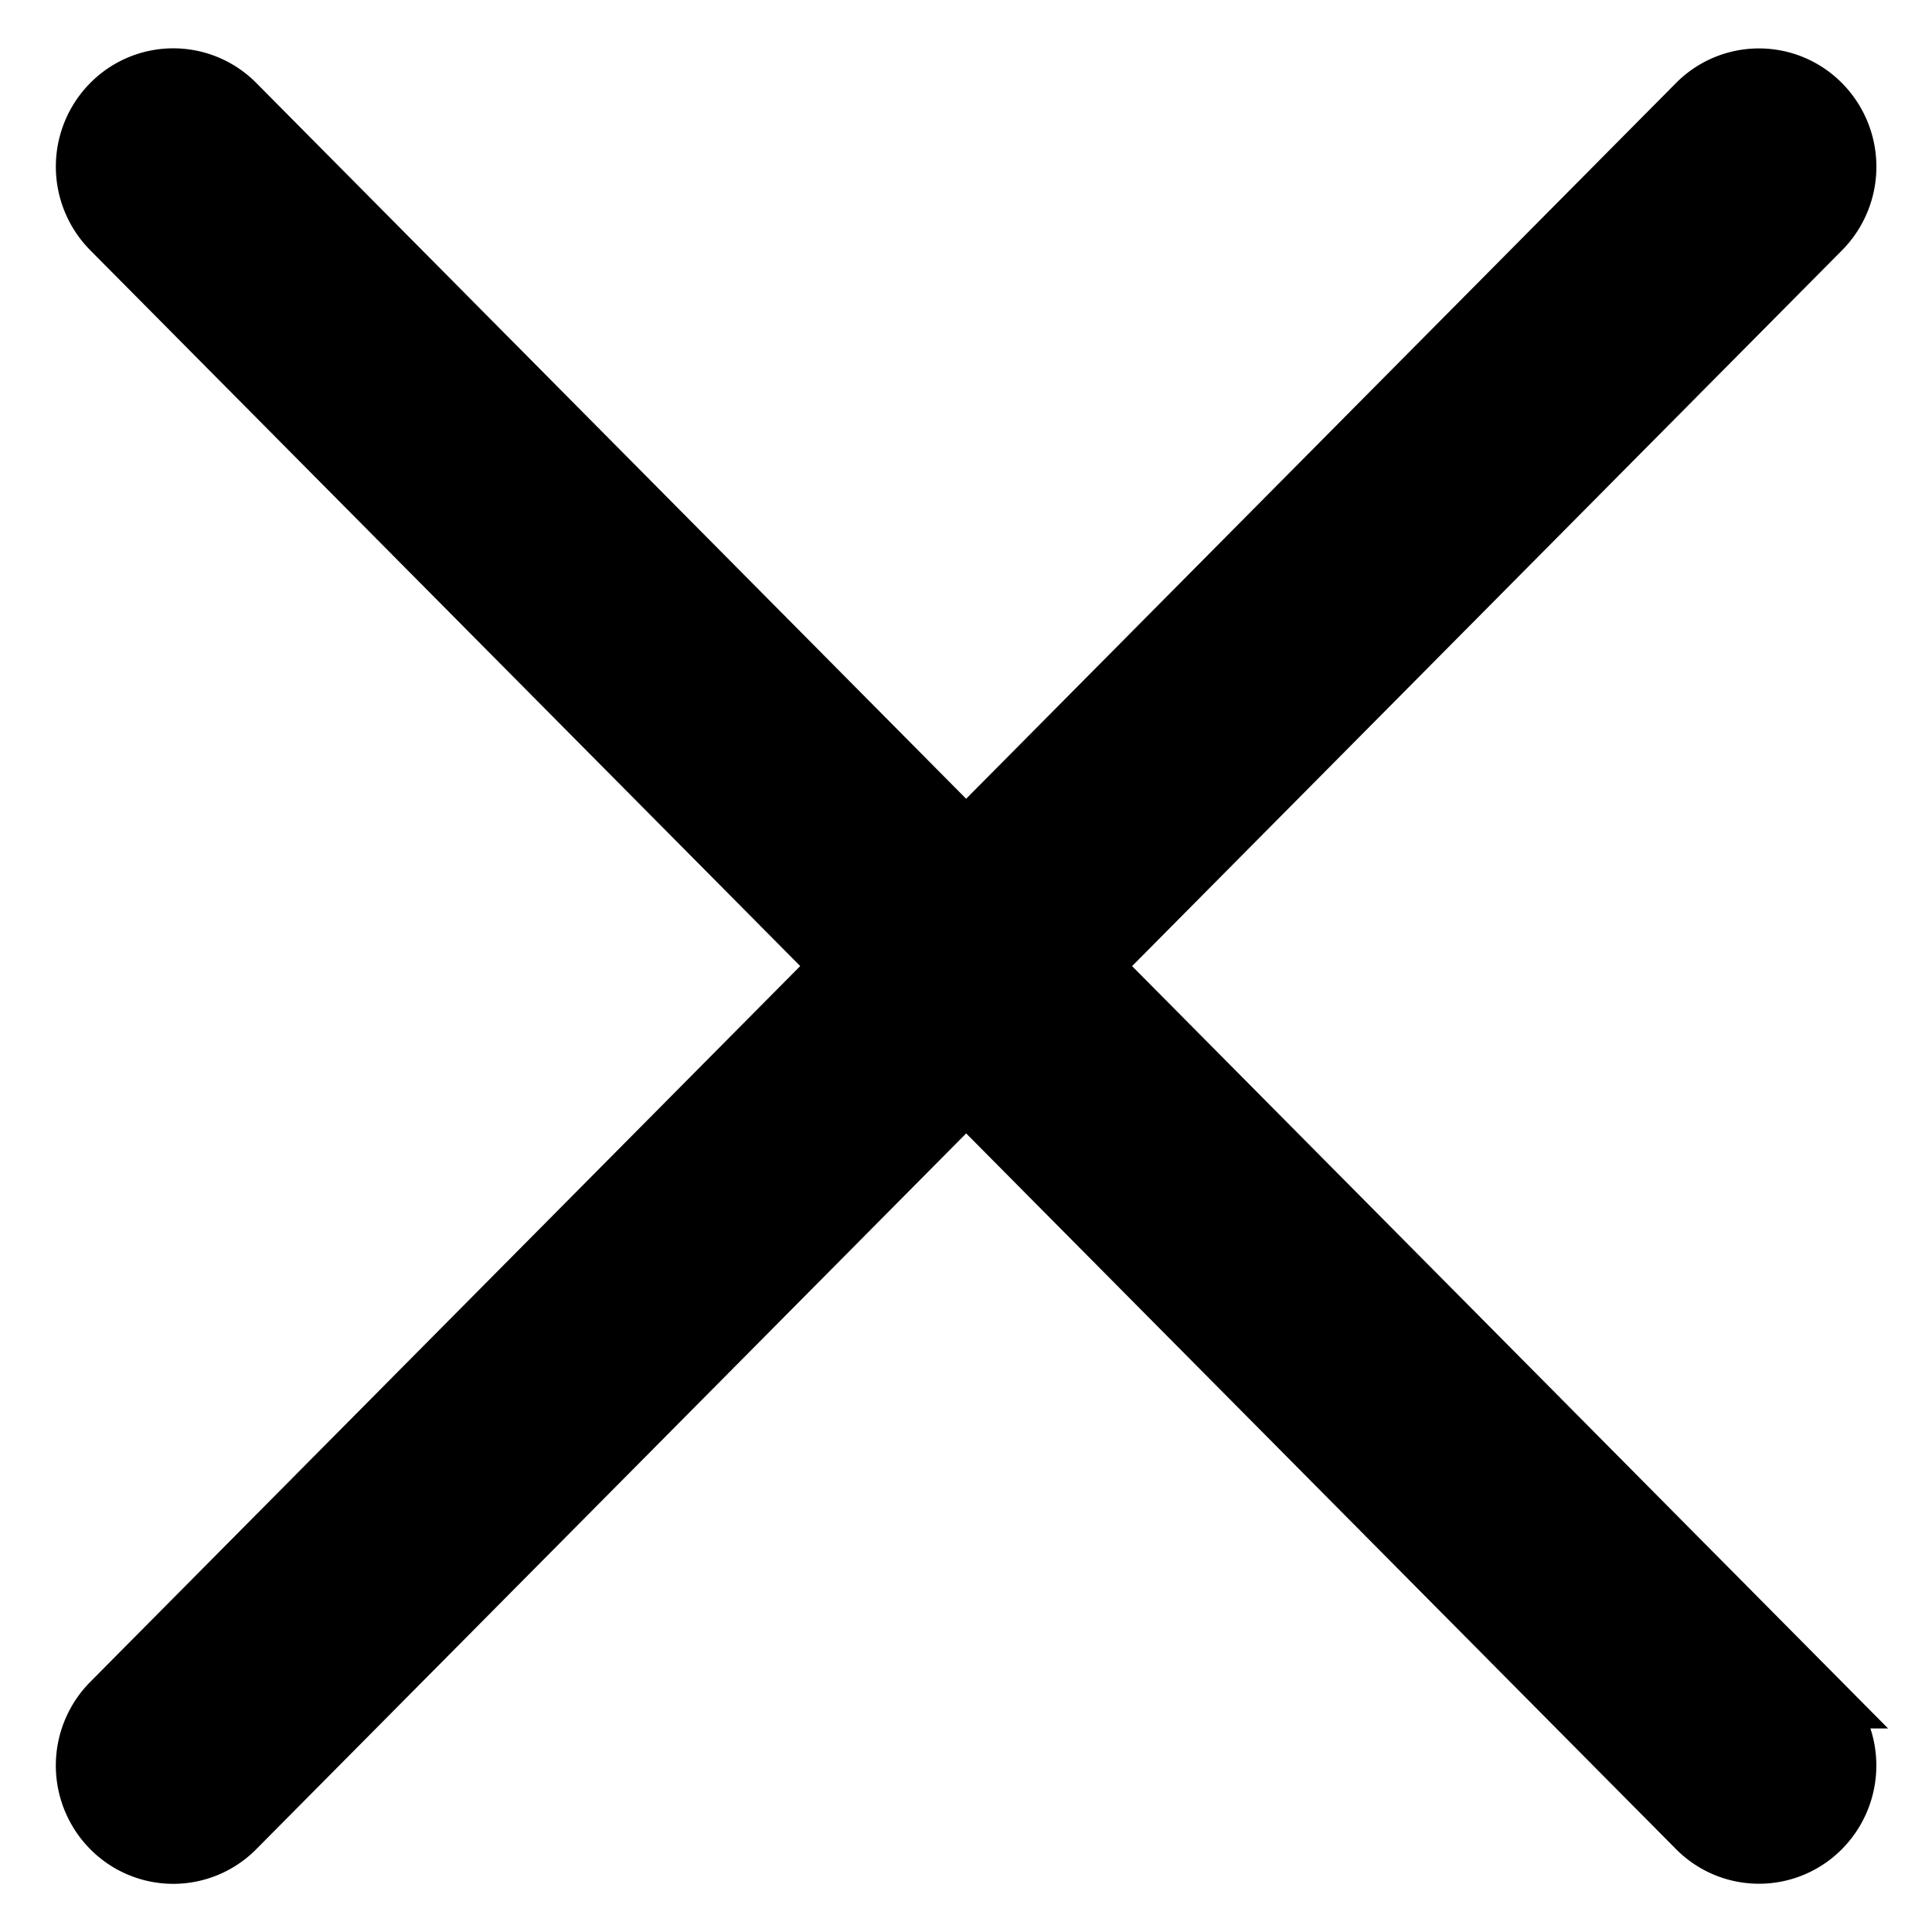
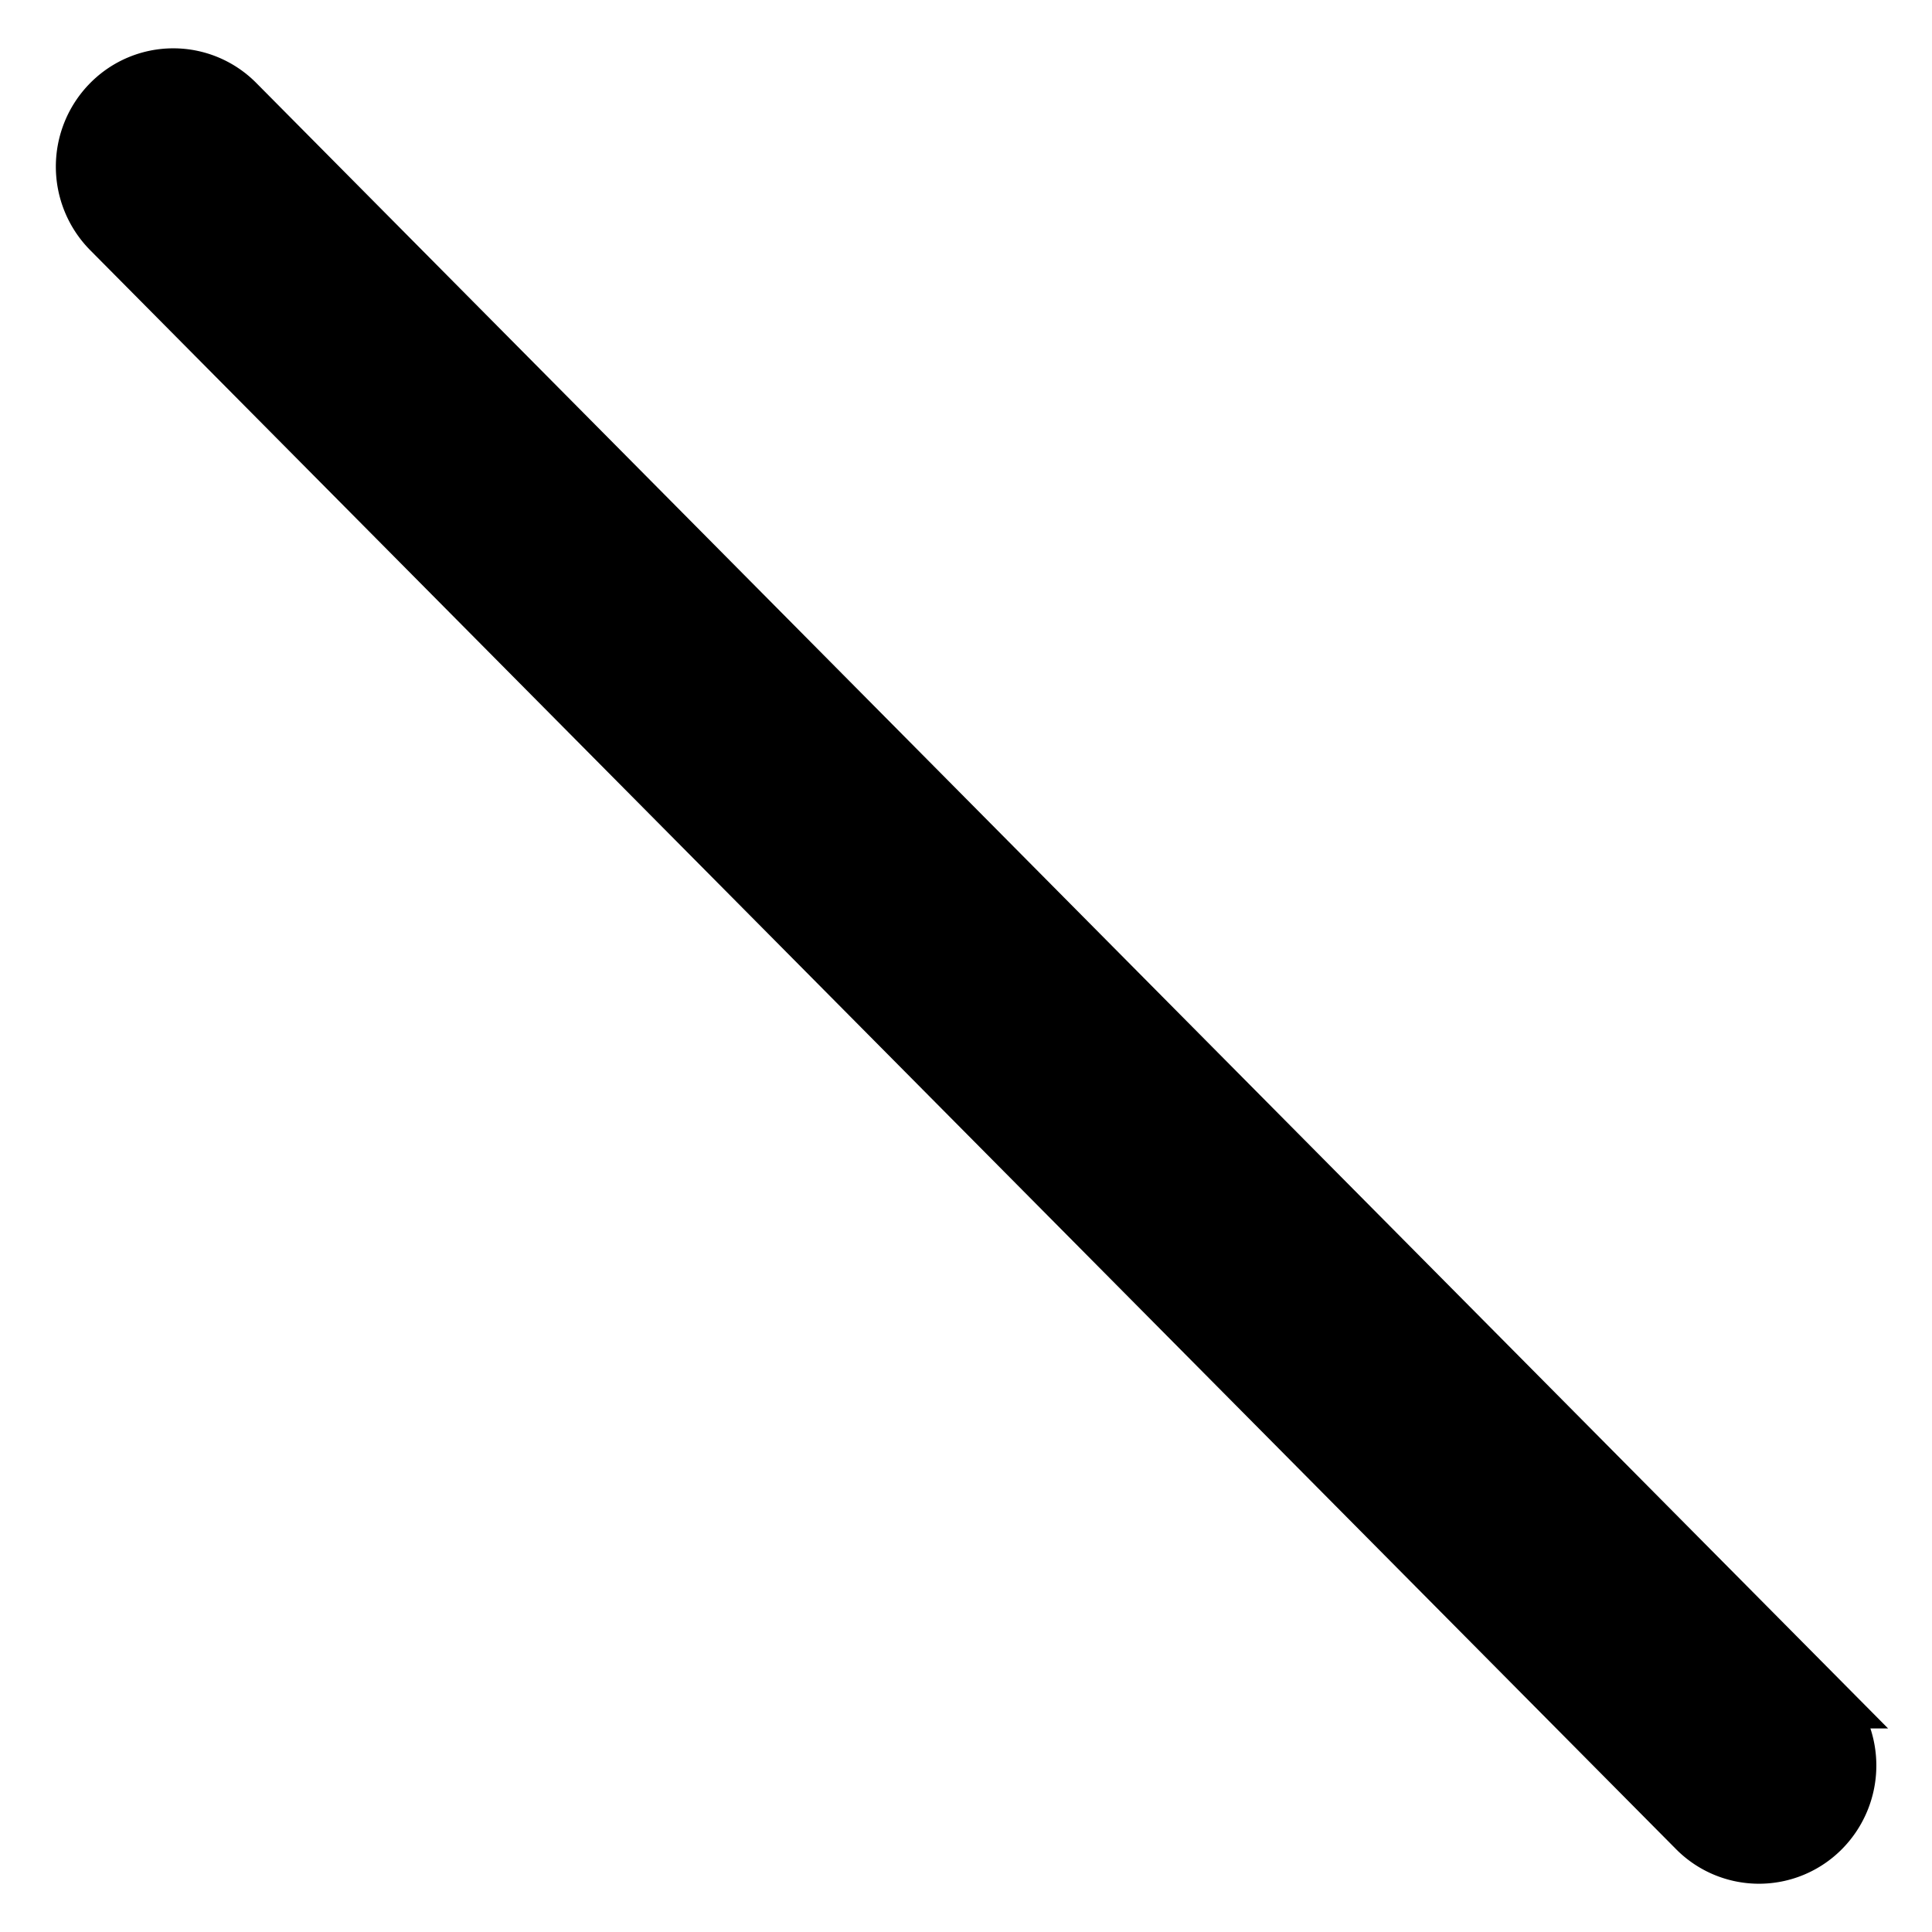
<svg xmlns="http://www.w3.org/2000/svg" width="17.707" height="17.707" viewBox="0 0 17.707 17.707">
  <path data-name="패스 188" d="M.919 0a.82.82 0 0 1 .826.826l-.086 20.638a.839.839 0 0 1-.834.834.82.82 0 0 1-.825-.827L.085.834A.839.839 0 0 1 .919 0z" transform="rotate(-45 2.093 .366)" style="stroke:#000;stroke-width:.5px" />
-   <path data-name="패스 189" d="M.826 0a.839.839 0 0 1 .834.834l.085 20.638a.82.82 0 0 1-.826.826.839.839 0 0 1-.834-.834L0 .826A.82.82 0 0 1 .826 0z" transform="rotate(45 7.633 19.637)" style="stroke:#000;stroke-width:.5px" />
</svg>